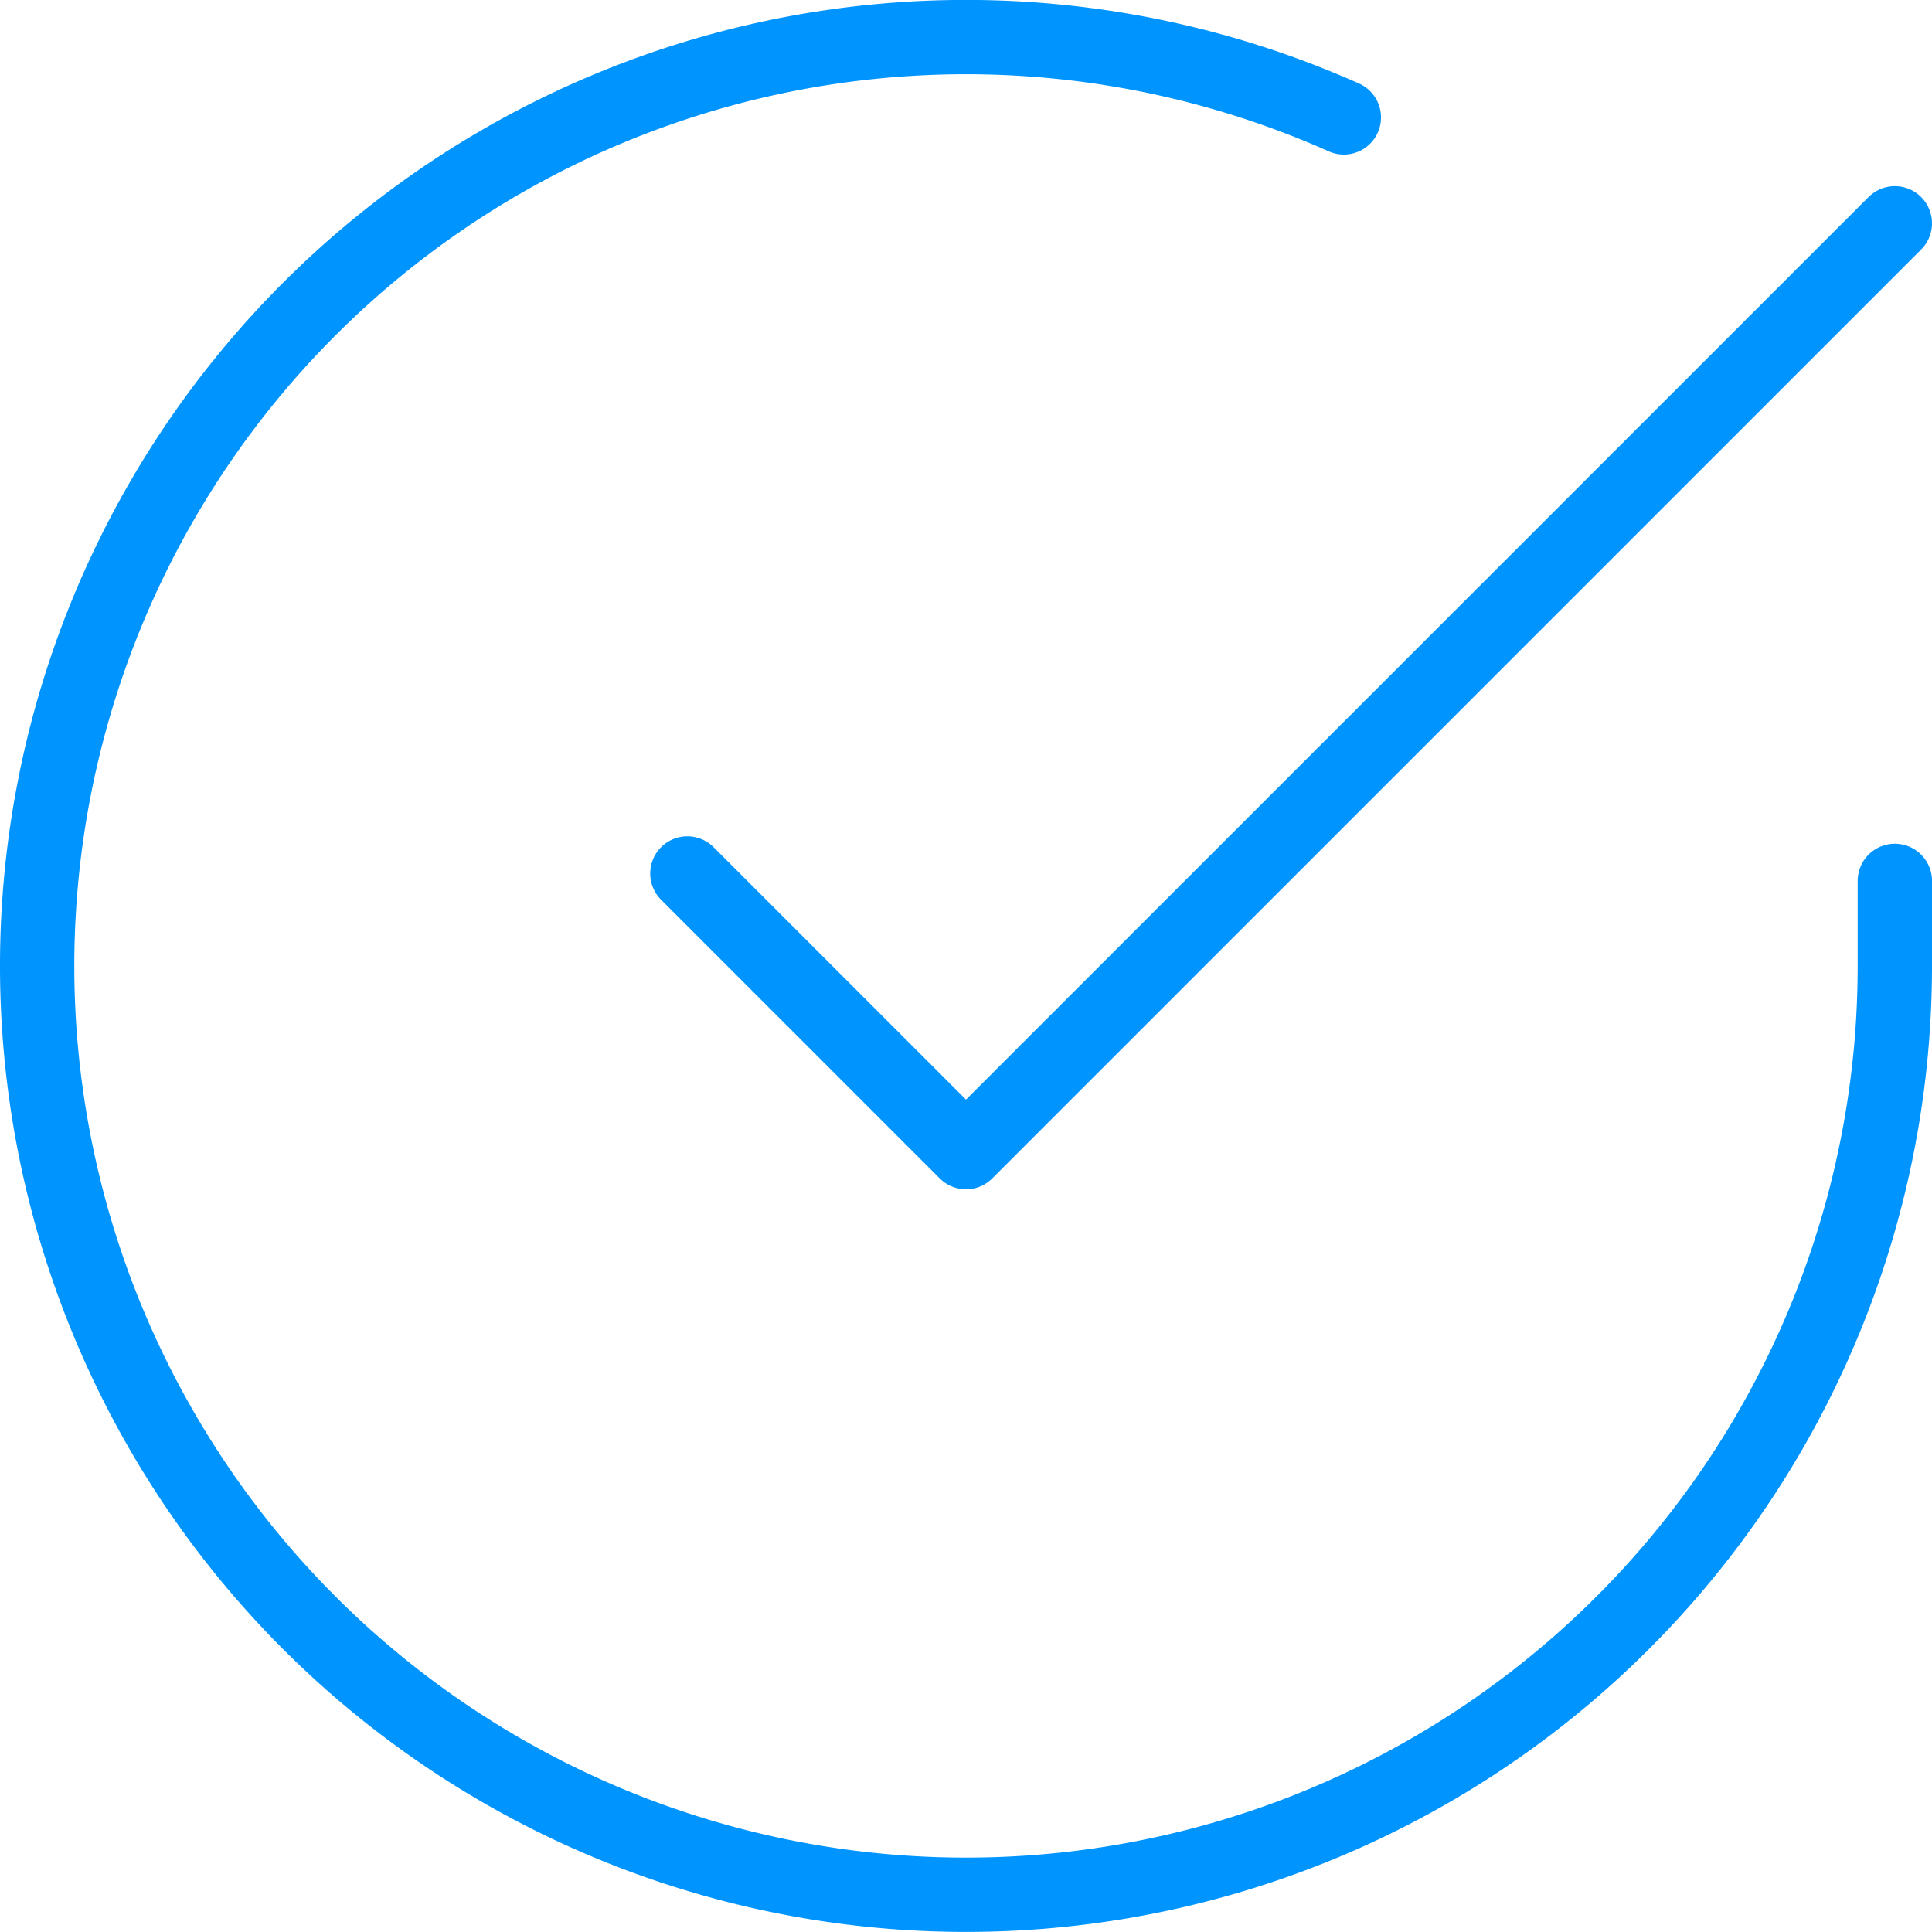
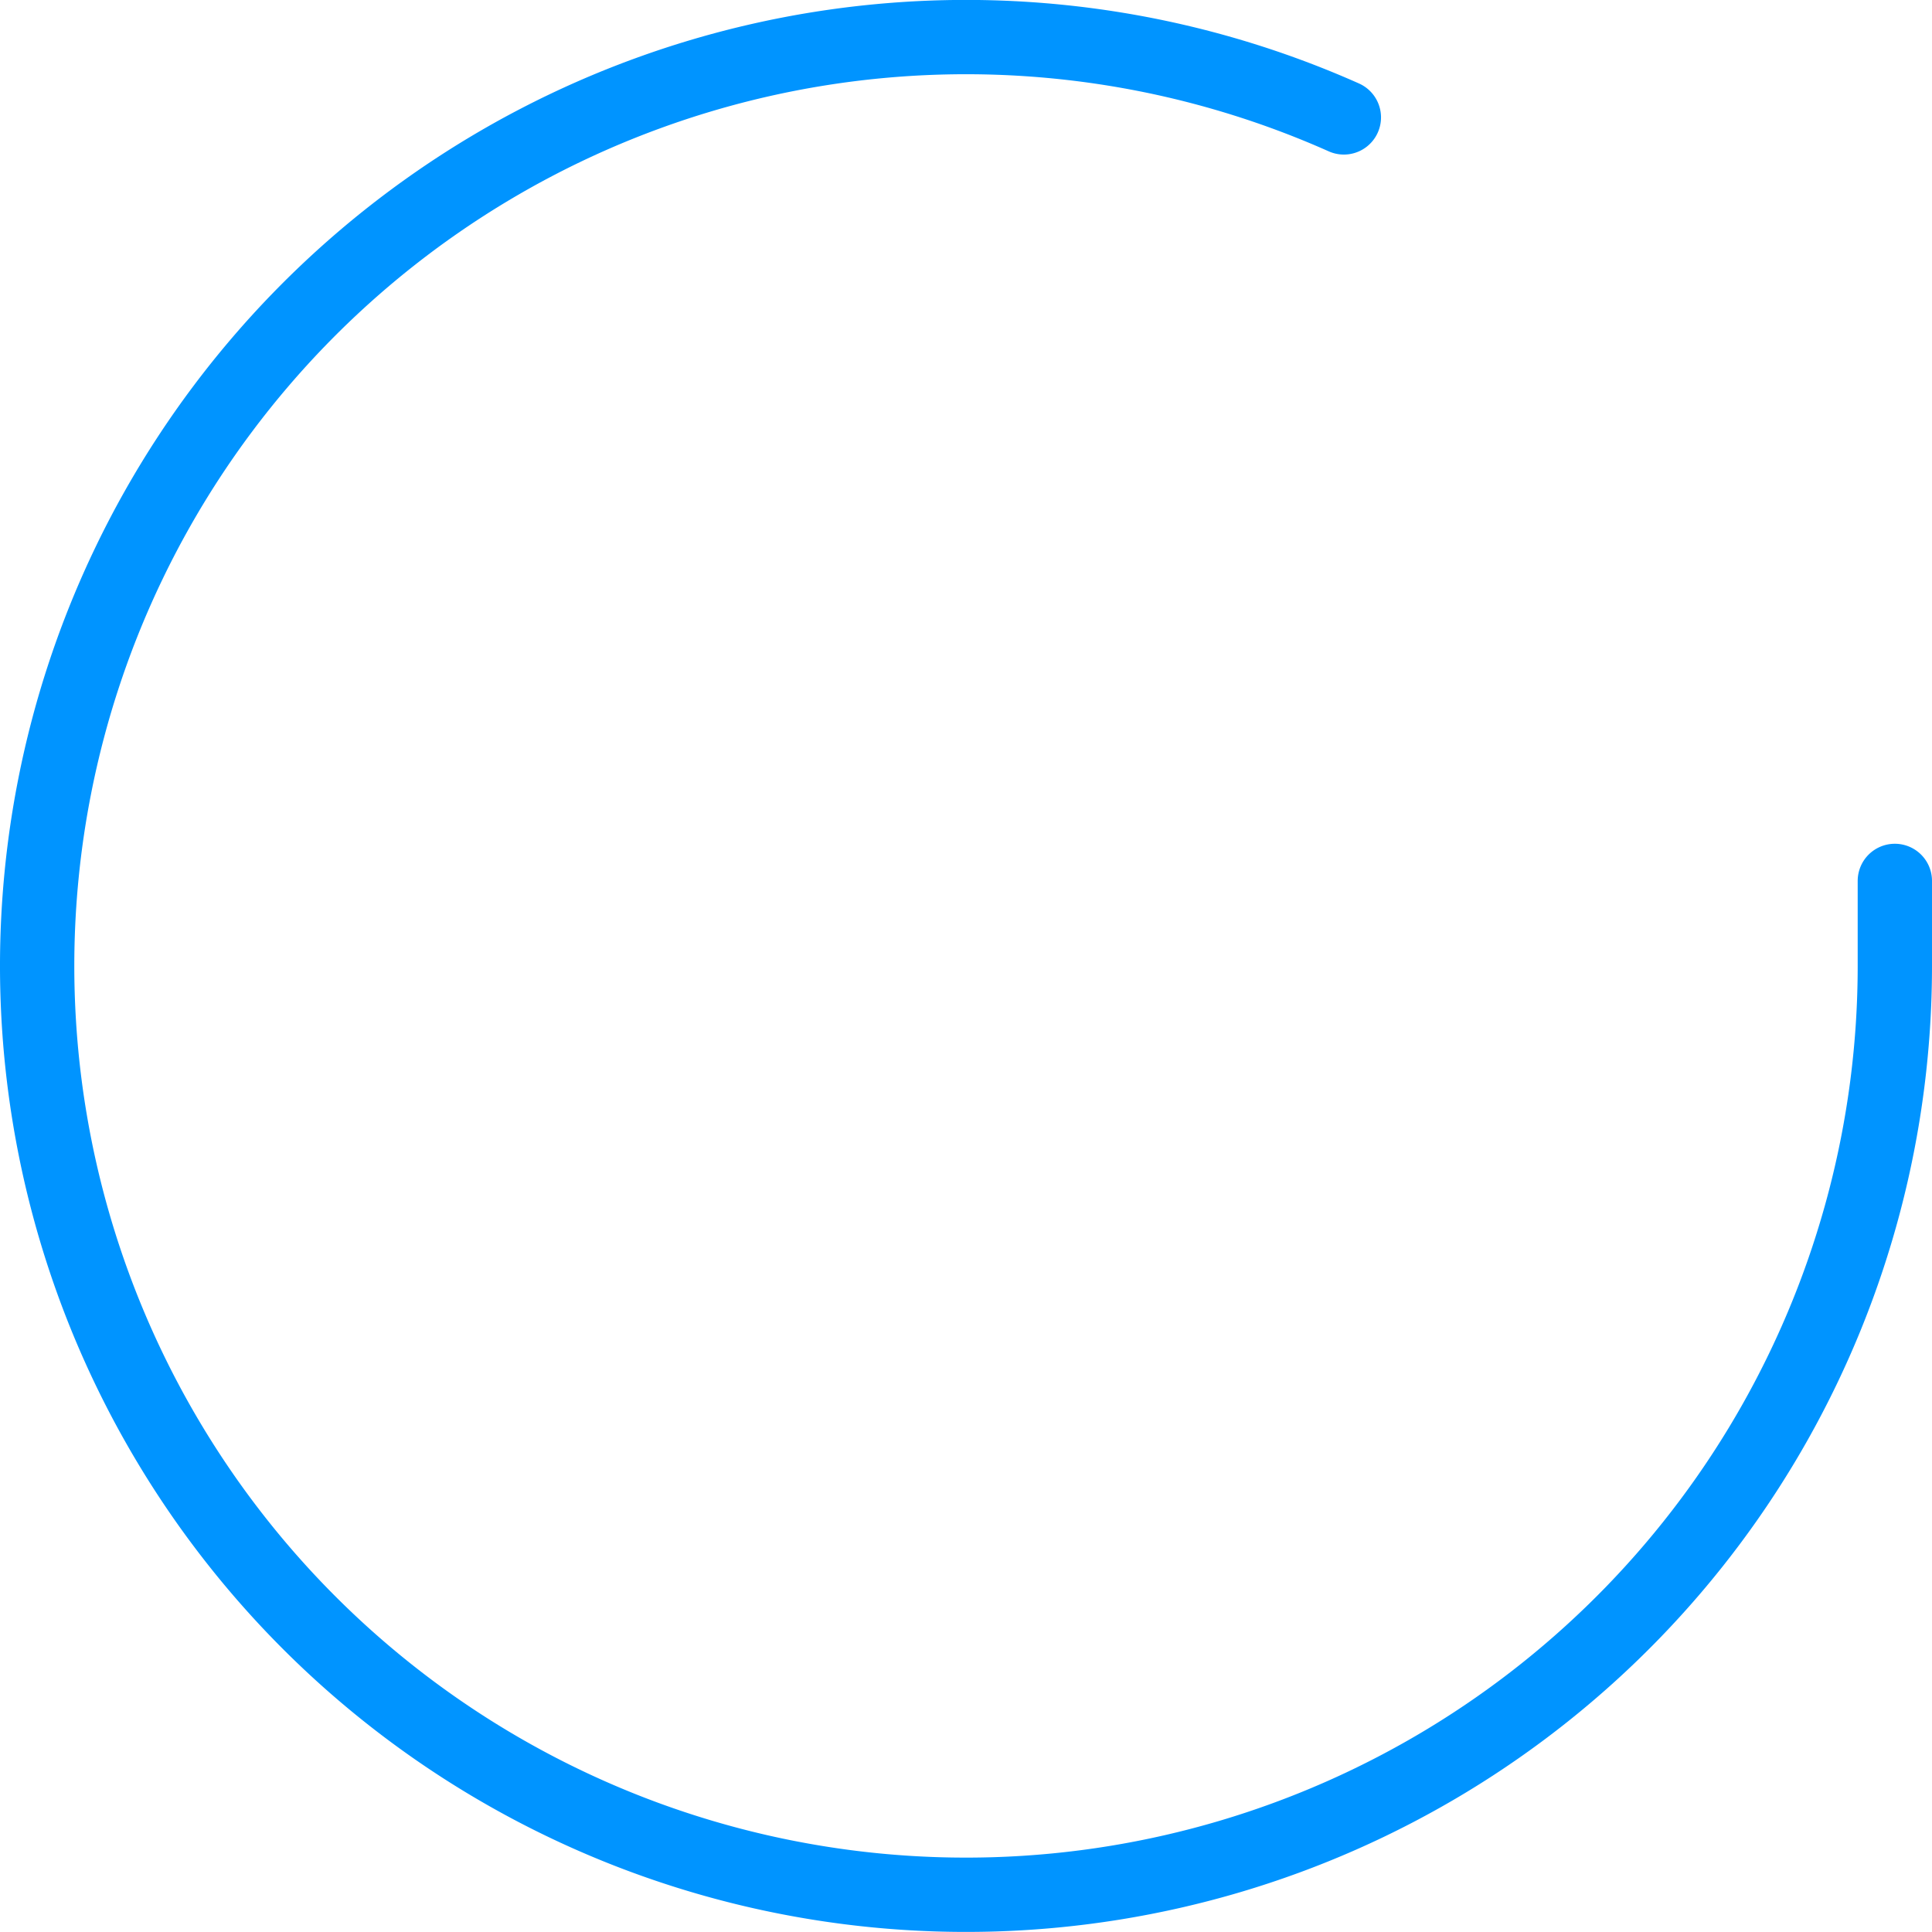
<svg xmlns="http://www.w3.org/2000/svg" id="Layer_1" data-name="Layer 1" viewBox="0 0 52 52">
  <defs>
    <style>.cls-1{fill:none;stroke:#0094ff;stroke-linecap:round;stroke-linejoin:round;stroke-width:2px;}</style>
  </defs>
  <title>check-circle4</title>
  <path class="cls-1" d="M55,27.7V30A25,25,0,1,1,40.17,7.15" transform="translate(-4 -3.99)" />
-   <path class="cls-1" d="M55,10,30,35l-7.5-7.5" transform="translate(-4 -3.99)" />
</svg>